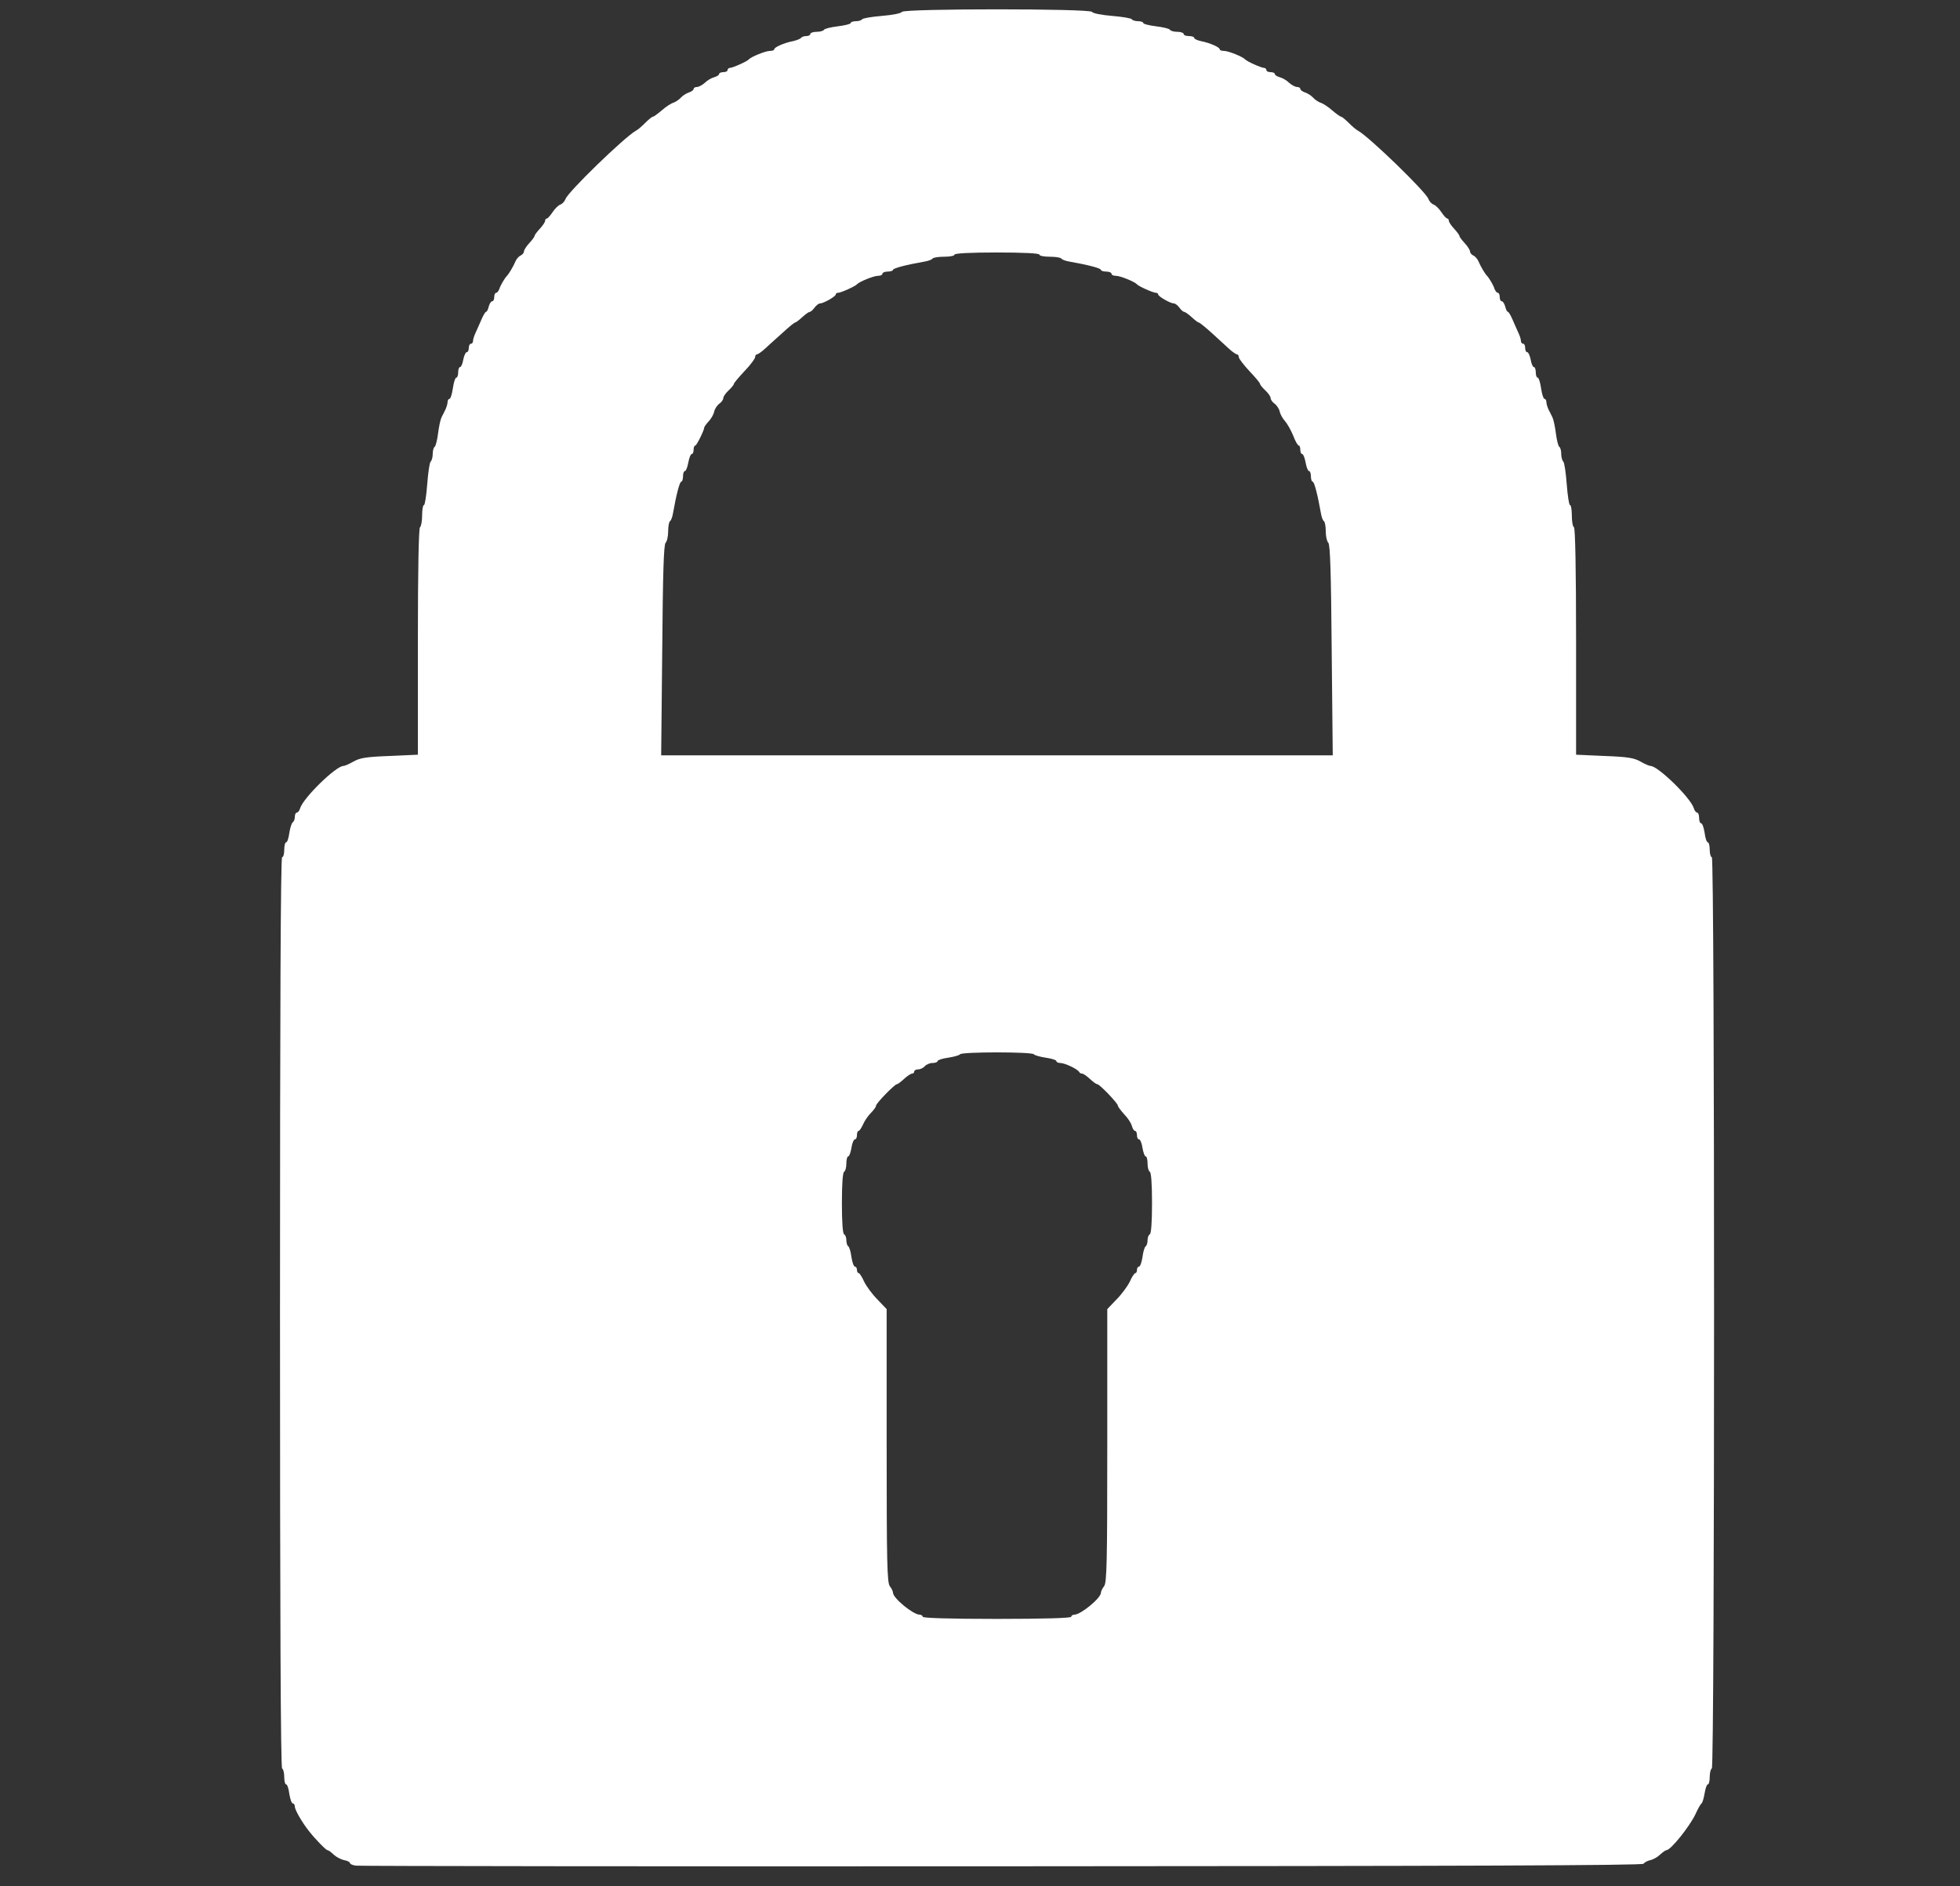
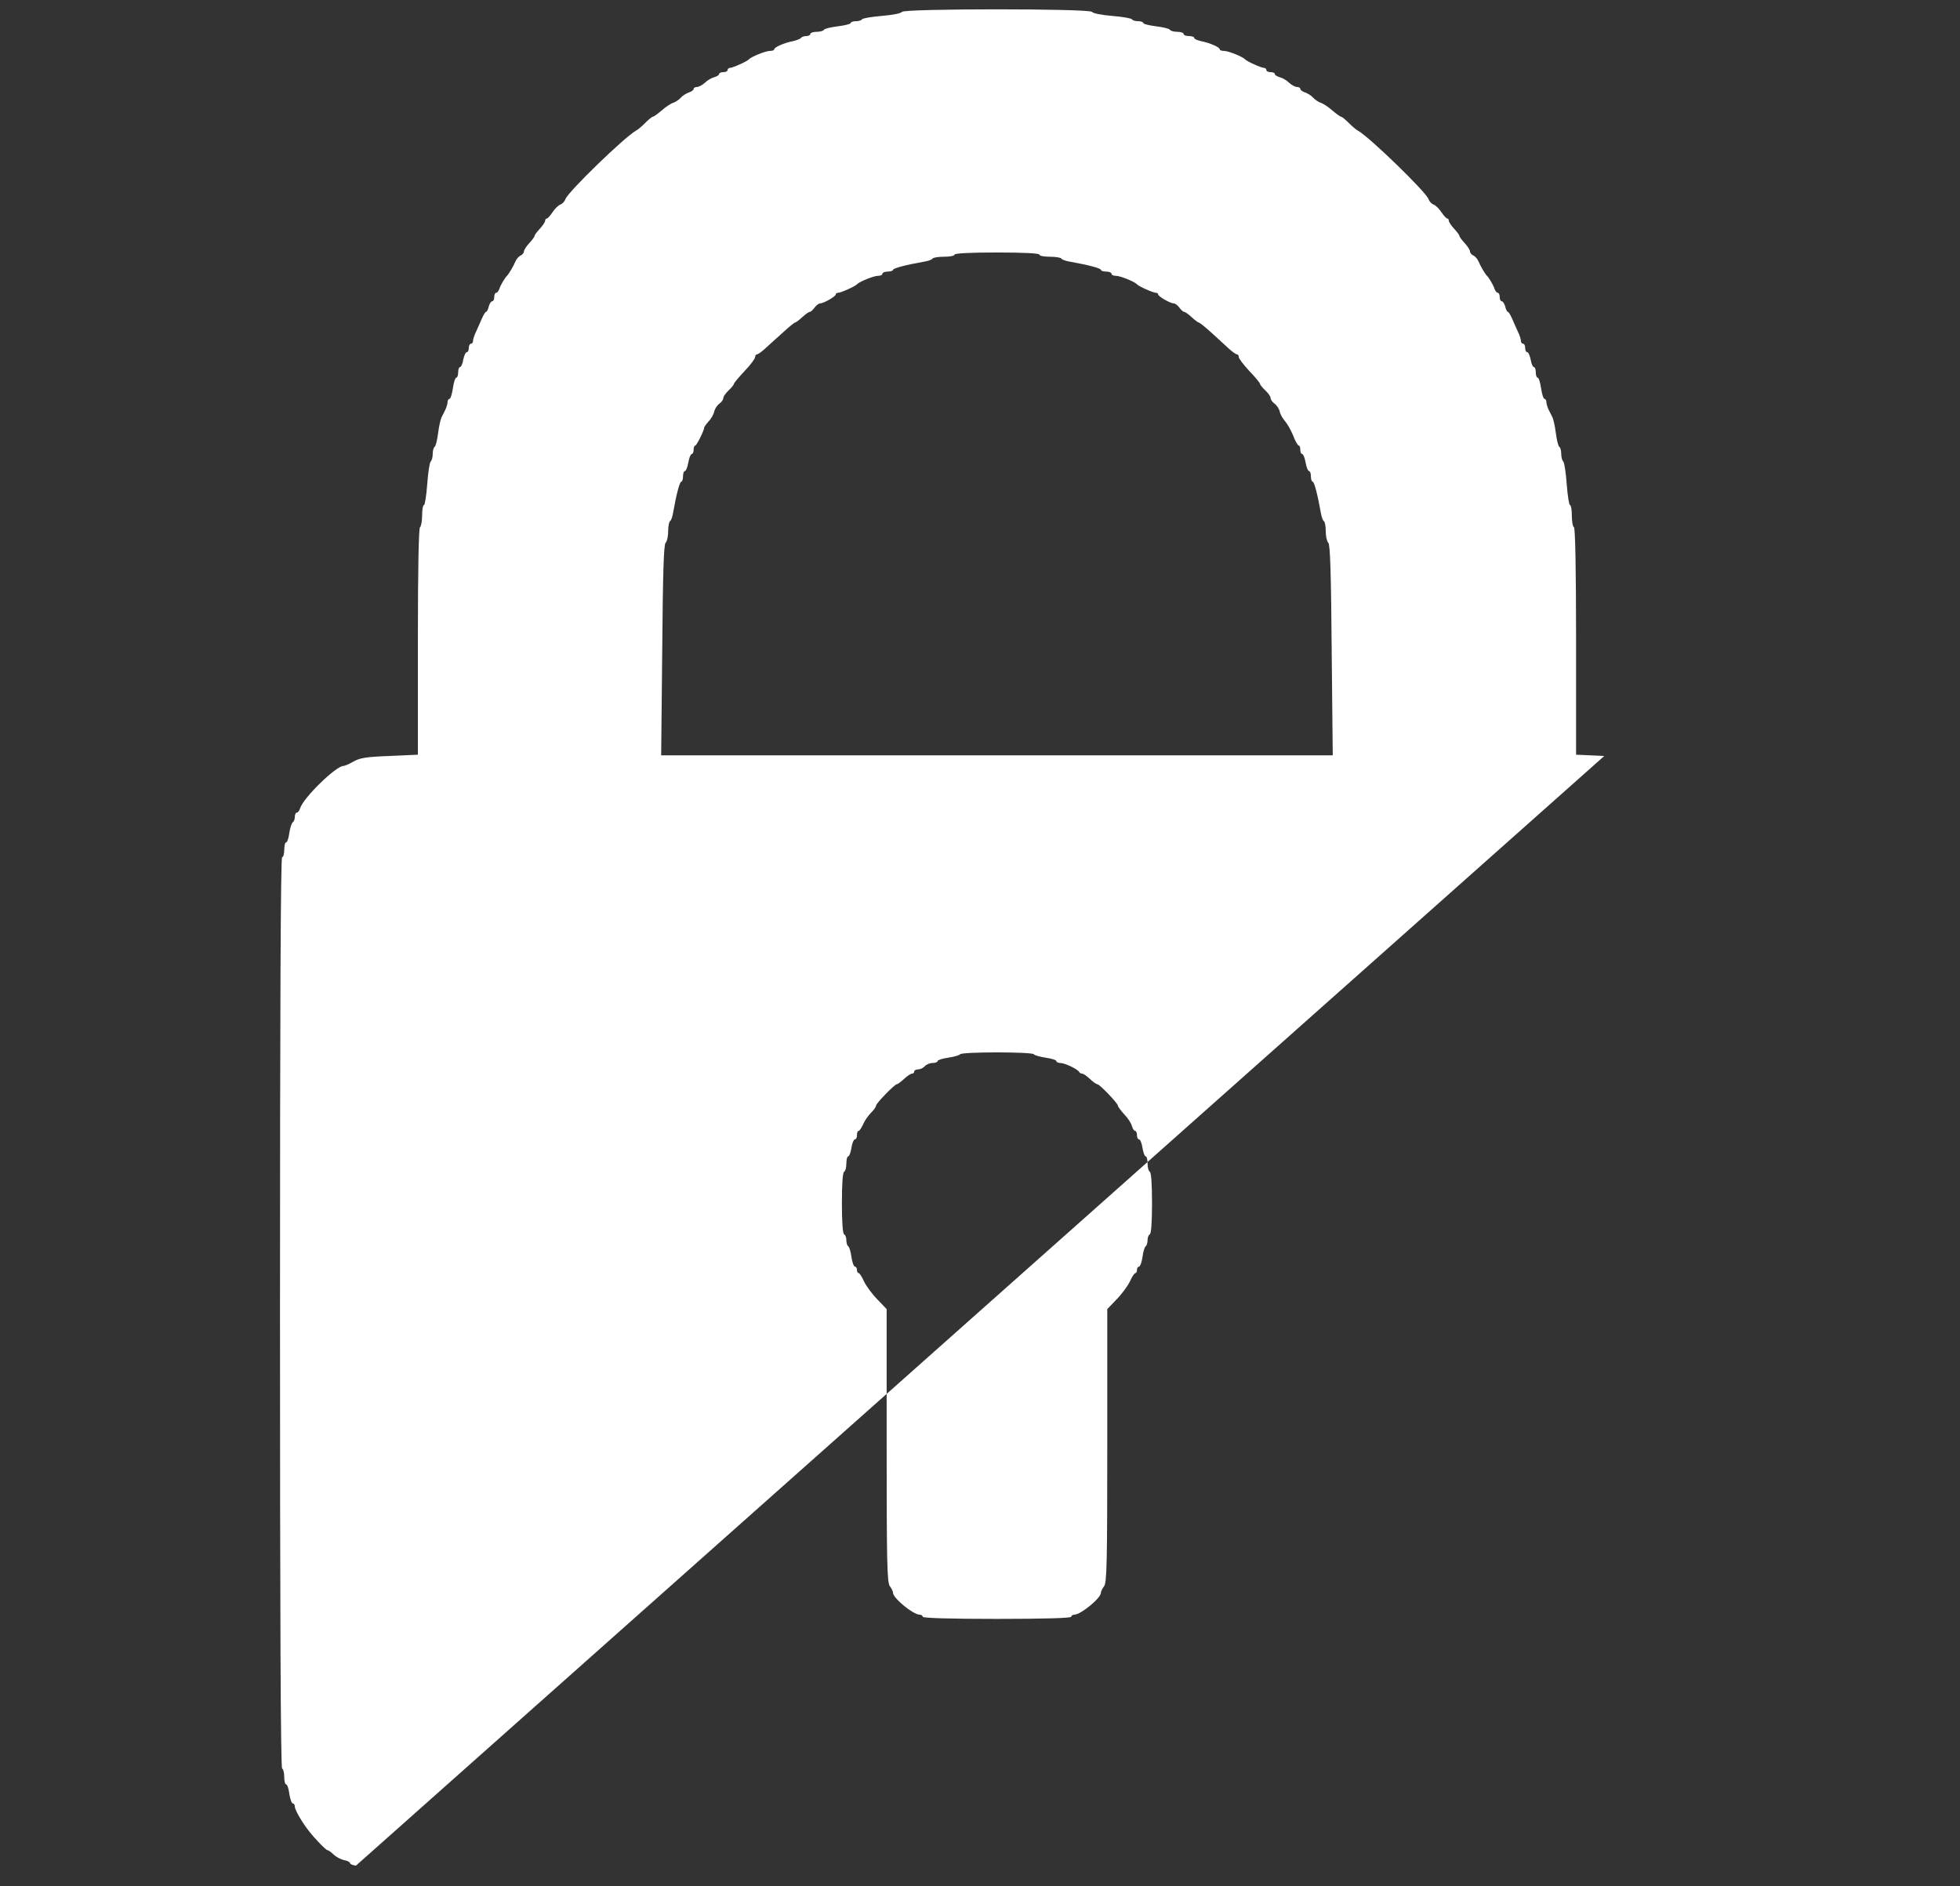
<svg xmlns="http://www.w3.org/2000/svg" version="1.0" width="924px" height="889px" viewBox="0 0 9240 8890" preserveAspectRatio="xMidYMid meet">
  <rect x="0" y="0" width="9240" height="8890" fill="#333333" stroke="none" />
  <g id="layer101" fill="#ffffff" stroke="none">
-     <path d="M1678 8793 c-16 -2 -28 -8 -28 -12 0 -5 -12 -11 -27 -14 -16 -3 -38 -15 -50 -26 -12 -12 -25 -21 -29 -21 -7 0 -55 -49 -86 -88 -33 -41 -68 -102 -68 -117 0 -8 -4 -15 -9 -15 -6 0 -13 -20 -17 -45 -3 -25 -10 -45 -15 -45 -5 0 -9 -15 -9 -34 0 -19 -4 -38 -10 -41 -7 -4 -10 -732 -10 -2151 0 -1423 3 -2144 10 -2144 6 0 10 -16 10 -35 0 -19 4 -35 9 -35 5 0 12 -20 15 -45 4 -24 11 -47 17 -50 5 -4 9 -15 9 -26 0 -10 4 -19 9 -19 5 0 13 -9 16 -21 16 -50 169 -199 204 -199 6 0 27 -9 48 -21 30 -17 60 -22 170 -26 l133 -6 0 -533 c0 -344 4 -535 10 -539 5 -3 10 -28 10 -56 0 -27 4 -49 9 -49 4 0 11 -44 15 -97 4 -54 11 -102 16 -107 6 -6 10 -22 10 -37 0 -15 4 -30 9 -33 5 -3 12 -31 16 -62 4 -32 11 -65 16 -76 5 -10 14 -27 19 -38 5 -11 10 -27 10 -35 0 -8 4 -15 9 -15 5 0 12 -23 16 -50 4 -28 11 -50 16 -50 5 0 9 -11 9 -25 0 -14 4 -25 9 -25 5 0 12 -16 15 -35 4 -19 11 -35 16 -35 6 0 10 -9 10 -20 0 -11 5 -20 10 -20 6 0 10 -6 10 -13 0 -8 6 -27 14 -43 7 -16 20 -44 27 -61 8 -18 17 -33 20 -33 4 0 10 -11 13 -25 4 -14 11 -25 16 -25 6 0 10 -9 10 -20 0 -11 4 -20 9 -20 5 0 11 -8 15 -18 5 -17 26 -52 36 -62 9 -9 30 -44 40 -68 5 -12 17 -25 25 -28 8 -4 15 -12 15 -19 0 -6 11 -24 25 -39 14 -15 25 -30 25 -34 0 -4 11 -19 25 -34 14 -15 25 -32 25 -38 0 -5 3 -10 8 -10 4 0 16 -14 27 -30 11 -17 28 -33 37 -36 9 -3 20 -15 24 -26 10 -32 279 -293 332 -322 10 -5 29 -22 45 -38 15 -15 31 -28 35 -28 4 0 23 -14 42 -30 19 -17 44 -33 55 -36 11 -4 27 -15 35 -24 8 -9 25 -20 37 -24 13 -4 23 -12 23 -17 0 -5 7 -9 15 -9 9 0 26 -9 38 -20 12 -12 32 -23 44 -26 13 -4 23 -10 23 -15 0 -5 9 -9 20 -9 11 0 20 -4 20 -10 0 -5 5 -10 11 -10 13 0 82 -31 89 -40 10 -12 79 -40 99 -40 12 0 21 -3 21 -8 0 -9 46 -30 88 -38 18 -4 35 -11 38 -15 3 -5 14 -9 25 -9 10 0 19 -4 19 -10 0 -5 13 -10 29 -10 17 0 32 -4 36 -10 3 -5 32 -12 65 -16 33 -4 60 -11 60 -15 0 -5 11 -9 24 -9 14 0 27 -4 30 -9 3 -5 45 -12 93 -16 49 -4 91 -12 95 -19 10 -16 886 -16 896 0 4 7 46 15 95 19 48 4 90 11 93 16 3 5 16 9 30 9 13 0 24 4 24 9 0 4 27 11 60 15 33 4 62 11 65 16 4 6 19 10 36 10 16 0 29 5 29 10 0 6 11 10 25 10 14 0 25 4 25 9 0 5 15 11 32 15 42 8 88 29 88 38 0 5 9 8 21 8 20 0 89 28 99 40 7 9 76 40 89 40 6 0 11 5 11 10 0 6 9 10 20 10 11 0 20 4 20 9 0 5 10 11 23 15 12 3 32 14 44 26 12 11 29 20 38 20 8 0 15 4 15 9 0 5 10 13 23 17 12 4 29 15 37 24 8 9 24 20 35 24 11 3 36 19 55 36 19 16 38 30 42 30 4 0 20 13 35 28 16 16 35 33 45 38 53 29 322 290 332 322 4 11 15 23 24 26 9 3 26 19 37 36 11 16 23 30 28 30 4 0 7 5 7 10 0 6 11 23 25 38 14 15 25 30 25 34 0 4 11 19 25 34 14 15 25 33 25 39 0 7 7 15 15 19 8 3 20 16 25 28 10 24 31 59 40 68 10 10 31 45 36 63 4 9 10 17 15 17 5 0 9 9 9 20 0 11 4 20 10 20 5 0 12 11 16 25 3 14 9 25 13 25 3 0 12 15 20 33 7 17 20 45 27 61 8 16 14 35 14 43 0 7 5 13 10 13 6 0 10 9 10 20 0 11 4 20 10 20 5 0 12 16 16 35 3 19 10 35 15 35 5 0 9 11 9 25 0 14 4 25 9 25 5 0 12 22 16 50 4 27 11 50 16 50 5 0 9 7 9 15 0 8 5 24 10 35 6 11 14 28 19 38 5 11 12 44 16 76 4 31 11 59 16 62 5 3 9 18 9 33 0 15 4 31 10 37 5 5 12 53 16 107 4 53 11 97 15 97 5 0 9 22 9 49 0 28 4 53 10 56 6 4 10 195 10 539 l0 533 133 6 c110 4 140 9 170 26 21 12 42 21 48 21 35 0 188 149 204 199 3 12 11 21 16 21 5 0 9 11 9 25 0 14 4 25 9 25 6 0 13 20 17 45 3 25 10 45 15 45 5 0 9 16 9 35 0 19 5 35 10 35 14 0 14 4286 0 4295 -6 3 -10 22 -10 41 0 19 -4 34 -9 34 -5 0 -11 19 -15 42 -4 23 -10 45 -15 48 -4 3 -17 25 -28 50 -28 59 -117 170 -137 170 -4 0 -17 9 -29 20 -12 12 -33 24 -47 27 -14 3 -28 11 -32 17 -5 8 -849 11 -3025 12 -1660 1 -3030 -1 -3045 -3z m3372 -1173 c0 -5 7 -10 15 -10 30 0 125 -78 125 -103 0 -7 7 -21 15 -31 13 -17 15 -113 15 -663 l0 -643 43 -45 c24 -24 52 -62 63 -84 10 -23 22 -41 27 -41 4 0 7 -7 7 -15 0 -8 4 -15 9 -15 6 0 13 -20 17 -45 3 -25 10 -48 15 -51 5 -3 9 -16 9 -29 0 -13 5 -25 10 -27 7 -2 11 -56 11 -148 0 -92 -4 -146 -11 -148 -5 -2 -10 -19 -10 -38 0 -19 -4 -34 -9 -34 -5 0 -11 -18 -15 -40 -3 -22 -11 -40 -16 -40 -6 0 -10 -9 -10 -20 0 -11 -4 -20 -9 -20 -5 0 -11 -10 -15 -23 -3 -13 -19 -38 -36 -55 -16 -18 -30 -36 -30 -41 0 -11 -86 -101 -97 -101 -5 0 -20 -11 -35 -25 -15 -14 -31 -25 -37 -25 -5 0 -11 -3 -13 -7 -5 -13 -68 -43 -89 -43 -10 0 -19 -4 -19 -9 0 -5 -22 -12 -50 -16 -27 -4 -52 -11 -56 -16 -7 -12 -341 -12 -348 0 -4 5 -29 12 -56 16 -28 4 -50 11 -50 16 0 5 -11 9 -24 9 -13 0 -29 7 -36 15 -7 8 -21 15 -31 15 -11 0 -19 5 -19 10 0 6 -5 10 -10 10 -6 0 -23 11 -38 25 -15 14 -30 25 -34 25 -10 0 -98 90 -98 101 0 6 -11 21 -24 34 -13 13 -30 37 -37 54 -8 17 -17 31 -21 31 -5 0 -8 9 -8 20 0 11 -4 20 -10 20 -5 0 -13 18 -16 40 -4 22 -10 40 -15 40 -5 0 -9 15 -9 34 0 19 -5 36 -10 38 -7 2 -11 56 -11 148 0 92 4 146 11 148 5 2 10 14 10 27 0 13 4 26 9 29 5 3 12 26 15 51 4 25 11 45 17 45 5 0 9 7 9 15 0 8 3 15 8 15 4 0 16 18 26 41 11 22 39 60 63 84 l43 45 0 643 c0 550 2 646 15 663 8 10 15 24 15 31 0 25 95 103 125 103 8 0 15 5 15 10 0 6 123 10 350 10 227 0 350 -4 350 -10z m1228 -4555 c-3 -366 -7 -498 -16 -507 -7 -7 -12 -31 -12 -54 0 -24 -4 -45 -9 -48 -5 -3 -11 -20 -14 -38 -15 -85 -31 -148 -39 -148 -4 0 -8 -11 -8 -25 0 -14 -4 -25 -9 -25 -5 0 -12 -18 -16 -40 -4 -22 -11 -40 -16 -40 -5 0 -9 -9 -9 -20 0 -11 -3 -20 -7 -20 -5 0 -17 -21 -27 -48 -11 -26 -28 -56 -38 -67 -10 -11 -22 -31 -25 -45 -3 -14 -15 -31 -25 -38 -10 -7 -18 -19 -18 -26 0 -7 -11 -23 -25 -36 -14 -13 -25 -27 -25 -31 0 -4 -22 -31 -50 -60 -27 -29 -50 -59 -50 -66 0 -7 -4 -13 -9 -13 -4 0 -22 -12 -38 -27 -17 -16 -54 -49 -83 -76 -29 -26 -55 -47 -59 -47 -3 0 -18 -11 -33 -25 -15 -14 -31 -25 -35 -25 -5 0 -15 -9 -23 -20 -8 -11 -20 -20 -26 -20 -17 0 -74 -33 -74 -42 0 -5 -5 -8 -11 -8 -13 0 -82 -31 -89 -40 -10 -12 -79 -40 -99 -40 -12 0 -21 -4 -21 -10 0 -5 -11 -10 -25 -10 -14 0 -25 -4 -25 -8 0 -8 -63 -24 -148 -39 -18 -3 -35 -9 -38 -14 -3 -5 -27 -9 -55 -9 -27 0 -49 -4 -49 -10 0 -6 -73 -10 -200 -10 -127 0 -200 4 -200 10 0 6 -22 10 -49 10 -28 0 -52 4 -55 9 -3 5 -20 11 -38 14 -85 15 -148 31 -148 39 0 4 -11 8 -25 8 -14 0 -25 5 -25 10 0 6 -9 10 -21 10 -20 0 -89 28 -99 40 -7 9 -76 40 -89 40 -6 0 -11 3 -11 8 0 9 -57 42 -74 42 -6 0 -18 9 -26 20 -8 11 -18 20 -23 20 -4 0 -20 11 -35 25 -15 14 -30 25 -33 25 -4 0 -30 21 -59 48 -29 26 -66 59 -83 75 -16 15 -34 27 -38 27 -5 0 -9 6 -9 13 0 7 -22 37 -50 66 -27 29 -50 56 -50 60 0 4 -11 18 -25 31 -14 13 -25 29 -25 36 0 7 -8 19 -18 26 -10 7 -22 24 -25 38 -3 14 -15 35 -27 47 -11 12 -20 25 -20 28 0 13 -36 85 -42 85 -5 0 -8 9 -8 20 0 11 -4 20 -9 20 -5 0 -12 18 -16 40 -4 22 -11 40 -16 40 -5 0 -9 11 -9 25 0 14 -4 25 -8 25 -8 0 -24 63 -39 148 -3 18 -9 35 -14 38 -5 3 -9 24 -9 48 0 23 -5 47 -12 54 -9 9 -13 141 -16 507 l-5 495 1583 0 1583 0 -5 -495z" />
+     <path d="M1678 8793 c-16 -2 -28 -8 -28 -12 0 -5 -12 -11 -27 -14 -16 -3 -38 -15 -50 -26 -12 -12 -25 -21 -29 -21 -7 0 -55 -49 -86 -88 -33 -41 -68 -102 -68 -117 0 -8 -4 -15 -9 -15 -6 0 -13 -20 -17 -45 -3 -25 -10 -45 -15 -45 -5 0 -9 -15 -9 -34 0 -19 -4 -38 -10 -41 -7 -4 -10 -732 -10 -2151 0 -1423 3 -2144 10 -2144 6 0 10 -16 10 -35 0 -19 4 -35 9 -35 5 0 12 -20 15 -45 4 -24 11 -47 17 -50 5 -4 9 -15 9 -26 0 -10 4 -19 9 -19 5 0 13 -9 16 -21 16 -50 169 -199 204 -199 6 0 27 -9 48 -21 30 -17 60 -22 170 -26 l133 -6 0 -533 c0 -344 4 -535 10 -539 5 -3 10 -28 10 -56 0 -27 4 -49 9 -49 4 0 11 -44 15 -97 4 -54 11 -102 16 -107 6 -6 10 -22 10 -37 0 -15 4 -30 9 -33 5 -3 12 -31 16 -62 4 -32 11 -65 16 -76 5 -10 14 -27 19 -38 5 -11 10 -27 10 -35 0 -8 4 -15 9 -15 5 0 12 -23 16 -50 4 -28 11 -50 16 -50 5 0 9 -11 9 -25 0 -14 4 -25 9 -25 5 0 12 -16 15 -35 4 -19 11 -35 16 -35 6 0 10 -9 10 -20 0 -11 5 -20 10 -20 6 0 10 -6 10 -13 0 -8 6 -27 14 -43 7 -16 20 -44 27 -61 8 -18 17 -33 20 -33 4 0 10 -11 13 -25 4 -14 11 -25 16 -25 6 0 10 -9 10 -20 0 -11 4 -20 9 -20 5 0 11 -8 15 -18 5 -17 26 -52 36 -62 9 -9 30 -44 40 -68 5 -12 17 -25 25 -28 8 -4 15 -12 15 -19 0 -6 11 -24 25 -39 14 -15 25 -30 25 -34 0 -4 11 -19 25 -34 14 -15 25 -32 25 -38 0 -5 3 -10 8 -10 4 0 16 -14 27 -30 11 -17 28 -33 37 -36 9 -3 20 -15 24 -26 10 -32 279 -293 332 -322 10 -5 29 -22 45 -38 15 -15 31 -28 35 -28 4 0 23 -14 42 -30 19 -17 44 -33 55 -36 11 -4 27 -15 35 -24 8 -9 25 -20 37 -24 13 -4 23 -12 23 -17 0 -5 7 -9 15 -9 9 0 26 -9 38 -20 12 -12 32 -23 44 -26 13 -4 23 -10 23 -15 0 -5 9 -9 20 -9 11 0 20 -4 20 -10 0 -5 5 -10 11 -10 13 0 82 -31 89 -40 10 -12 79 -40 99 -40 12 0 21 -3 21 -8 0 -9 46 -30 88 -38 18 -4 35 -11 38 -15 3 -5 14 -9 25 -9 10 0 19 -4 19 -10 0 -5 13 -10 29 -10 17 0 32 -4 36 -10 3 -5 32 -12 65 -16 33 -4 60 -11 60 -15 0 -5 11 -9 24 -9 14 0 27 -4 30 -9 3 -5 45 -12 93 -16 49 -4 91 -12 95 -19 10 -16 886 -16 896 0 4 7 46 15 95 19 48 4 90 11 93 16 3 5 16 9 30 9 13 0 24 4 24 9 0 4 27 11 60 15 33 4 62 11 65 16 4 6 19 10 36 10 16 0 29 5 29 10 0 6 11 10 25 10 14 0 25 4 25 9 0 5 15 11 32 15 42 8 88 29 88 38 0 5 9 8 21 8 20 0 89 28 99 40 7 9 76 40 89 40 6 0 11 5 11 10 0 6 9 10 20 10 11 0 20 4 20 9 0 5 10 11 23 15 12 3 32 14 44 26 12 11 29 20 38 20 8 0 15 4 15 9 0 5 10 13 23 17 12 4 29 15 37 24 8 9 24 20 35 24 11 3 36 19 55 36 19 16 38 30 42 30 4 0 20 13 35 28 16 16 35 33 45 38 53 29 322 290 332 322 4 11 15 23 24 26 9 3 26 19 37 36 11 16 23 30 28 30 4 0 7 5 7 10 0 6 11 23 25 38 14 15 25 30 25 34 0 4 11 19 25 34 14 15 25 33 25 39 0 7 7 15 15 19 8 3 20 16 25 28 10 24 31 59 40 68 10 10 31 45 36 63 4 9 10 17 15 17 5 0 9 9 9 20 0 11 4 20 10 20 5 0 12 11 16 25 3 14 9 25 13 25 3 0 12 15 20 33 7 17 20 45 27 61 8 16 14 35 14 43 0 7 5 13 10 13 6 0 10 9 10 20 0 11 4 20 10 20 5 0 12 16 16 35 3 19 10 35 15 35 5 0 9 11 9 25 0 14 4 25 9 25 5 0 12 22 16 50 4 27 11 50 16 50 5 0 9 7 9 15 0 8 5 24 10 35 6 11 14 28 19 38 5 11 12 44 16 76 4 31 11 59 16 62 5 3 9 18 9 33 0 15 4 31 10 37 5 5 12 53 16 107 4 53 11 97 15 97 5 0 9 22 9 49 0 28 4 53 10 56 6 4 10 195 10 539 l0 533 133 6 z m3372 -1173 c0 -5 7 -10 15 -10 30 0 125 -78 125 -103 0 -7 7 -21 15 -31 13 -17 15 -113 15 -663 l0 -643 43 -45 c24 -24 52 -62 63 -84 10 -23 22 -41 27 -41 4 0 7 -7 7 -15 0 -8 4 -15 9 -15 6 0 13 -20 17 -45 3 -25 10 -48 15 -51 5 -3 9 -16 9 -29 0 -13 5 -25 10 -27 7 -2 11 -56 11 -148 0 -92 -4 -146 -11 -148 -5 -2 -10 -19 -10 -38 0 -19 -4 -34 -9 -34 -5 0 -11 -18 -15 -40 -3 -22 -11 -40 -16 -40 -6 0 -10 -9 -10 -20 0 -11 -4 -20 -9 -20 -5 0 -11 -10 -15 -23 -3 -13 -19 -38 -36 -55 -16 -18 -30 -36 -30 -41 0 -11 -86 -101 -97 -101 -5 0 -20 -11 -35 -25 -15 -14 -31 -25 -37 -25 -5 0 -11 -3 -13 -7 -5 -13 -68 -43 -89 -43 -10 0 -19 -4 -19 -9 0 -5 -22 -12 -50 -16 -27 -4 -52 -11 -56 -16 -7 -12 -341 -12 -348 0 -4 5 -29 12 -56 16 -28 4 -50 11 -50 16 0 5 -11 9 -24 9 -13 0 -29 7 -36 15 -7 8 -21 15 -31 15 -11 0 -19 5 -19 10 0 6 -5 10 -10 10 -6 0 -23 11 -38 25 -15 14 -30 25 -34 25 -10 0 -98 90 -98 101 0 6 -11 21 -24 34 -13 13 -30 37 -37 54 -8 17 -17 31 -21 31 -5 0 -8 9 -8 20 0 11 -4 20 -10 20 -5 0 -13 18 -16 40 -4 22 -10 40 -15 40 -5 0 -9 15 -9 34 0 19 -5 36 -10 38 -7 2 -11 56 -11 148 0 92 4 146 11 148 5 2 10 14 10 27 0 13 4 26 9 29 5 3 12 26 15 51 4 25 11 45 17 45 5 0 9 7 9 15 0 8 3 15 8 15 4 0 16 18 26 41 11 22 39 60 63 84 l43 45 0 643 c0 550 2 646 15 663 8 10 15 24 15 31 0 25 95 103 125 103 8 0 15 5 15 10 0 6 123 10 350 10 227 0 350 -4 350 -10z m1228 -4555 c-3 -366 -7 -498 -16 -507 -7 -7 -12 -31 -12 -54 0 -24 -4 -45 -9 -48 -5 -3 -11 -20 -14 -38 -15 -85 -31 -148 -39 -148 -4 0 -8 -11 -8 -25 0 -14 -4 -25 -9 -25 -5 0 -12 -18 -16 -40 -4 -22 -11 -40 -16 -40 -5 0 -9 -9 -9 -20 0 -11 -3 -20 -7 -20 -5 0 -17 -21 -27 -48 -11 -26 -28 -56 -38 -67 -10 -11 -22 -31 -25 -45 -3 -14 -15 -31 -25 -38 -10 -7 -18 -19 -18 -26 0 -7 -11 -23 -25 -36 -14 -13 -25 -27 -25 -31 0 -4 -22 -31 -50 -60 -27 -29 -50 -59 -50 -66 0 -7 -4 -13 -9 -13 -4 0 -22 -12 -38 -27 -17 -16 -54 -49 -83 -76 -29 -26 -55 -47 -59 -47 -3 0 -18 -11 -33 -25 -15 -14 -31 -25 -35 -25 -5 0 -15 -9 -23 -20 -8 -11 -20 -20 -26 -20 -17 0 -74 -33 -74 -42 0 -5 -5 -8 -11 -8 -13 0 -82 -31 -89 -40 -10 -12 -79 -40 -99 -40 -12 0 -21 -4 -21 -10 0 -5 -11 -10 -25 -10 -14 0 -25 -4 -25 -8 0 -8 -63 -24 -148 -39 -18 -3 -35 -9 -38 -14 -3 -5 -27 -9 -55 -9 -27 0 -49 -4 -49 -10 0 -6 -73 -10 -200 -10 -127 0 -200 4 -200 10 0 6 -22 10 -49 10 -28 0 -52 4 -55 9 -3 5 -20 11 -38 14 -85 15 -148 31 -148 39 0 4 -11 8 -25 8 -14 0 -25 5 -25 10 0 6 -9 10 -21 10 -20 0 -89 28 -99 40 -7 9 -76 40 -89 40 -6 0 -11 3 -11 8 0 9 -57 42 -74 42 -6 0 -18 9 -26 20 -8 11 -18 20 -23 20 -4 0 -20 11 -35 25 -15 14 -30 25 -33 25 -4 0 -30 21 -59 48 -29 26 -66 59 -83 75 -16 15 -34 27 -38 27 -5 0 -9 6 -9 13 0 7 -22 37 -50 66 -27 29 -50 56 -50 60 0 4 -11 18 -25 31 -14 13 -25 29 -25 36 0 7 -8 19 -18 26 -10 7 -22 24 -25 38 -3 14 -15 35 -27 47 -11 12 -20 25 -20 28 0 13 -36 85 -42 85 -5 0 -8 9 -8 20 0 11 -4 20 -9 20 -5 0 -12 18 -16 40 -4 22 -11 40 -16 40 -5 0 -9 11 -9 25 0 14 -4 25 -8 25 -8 0 -24 63 -39 148 -3 18 -9 35 -14 38 -5 3 -9 24 -9 48 0 23 -5 47 -12 54 -9 9 -13 141 -16 507 l-5 495 1583 0 1583 0 -5 -495z" />
  </g>
</svg>